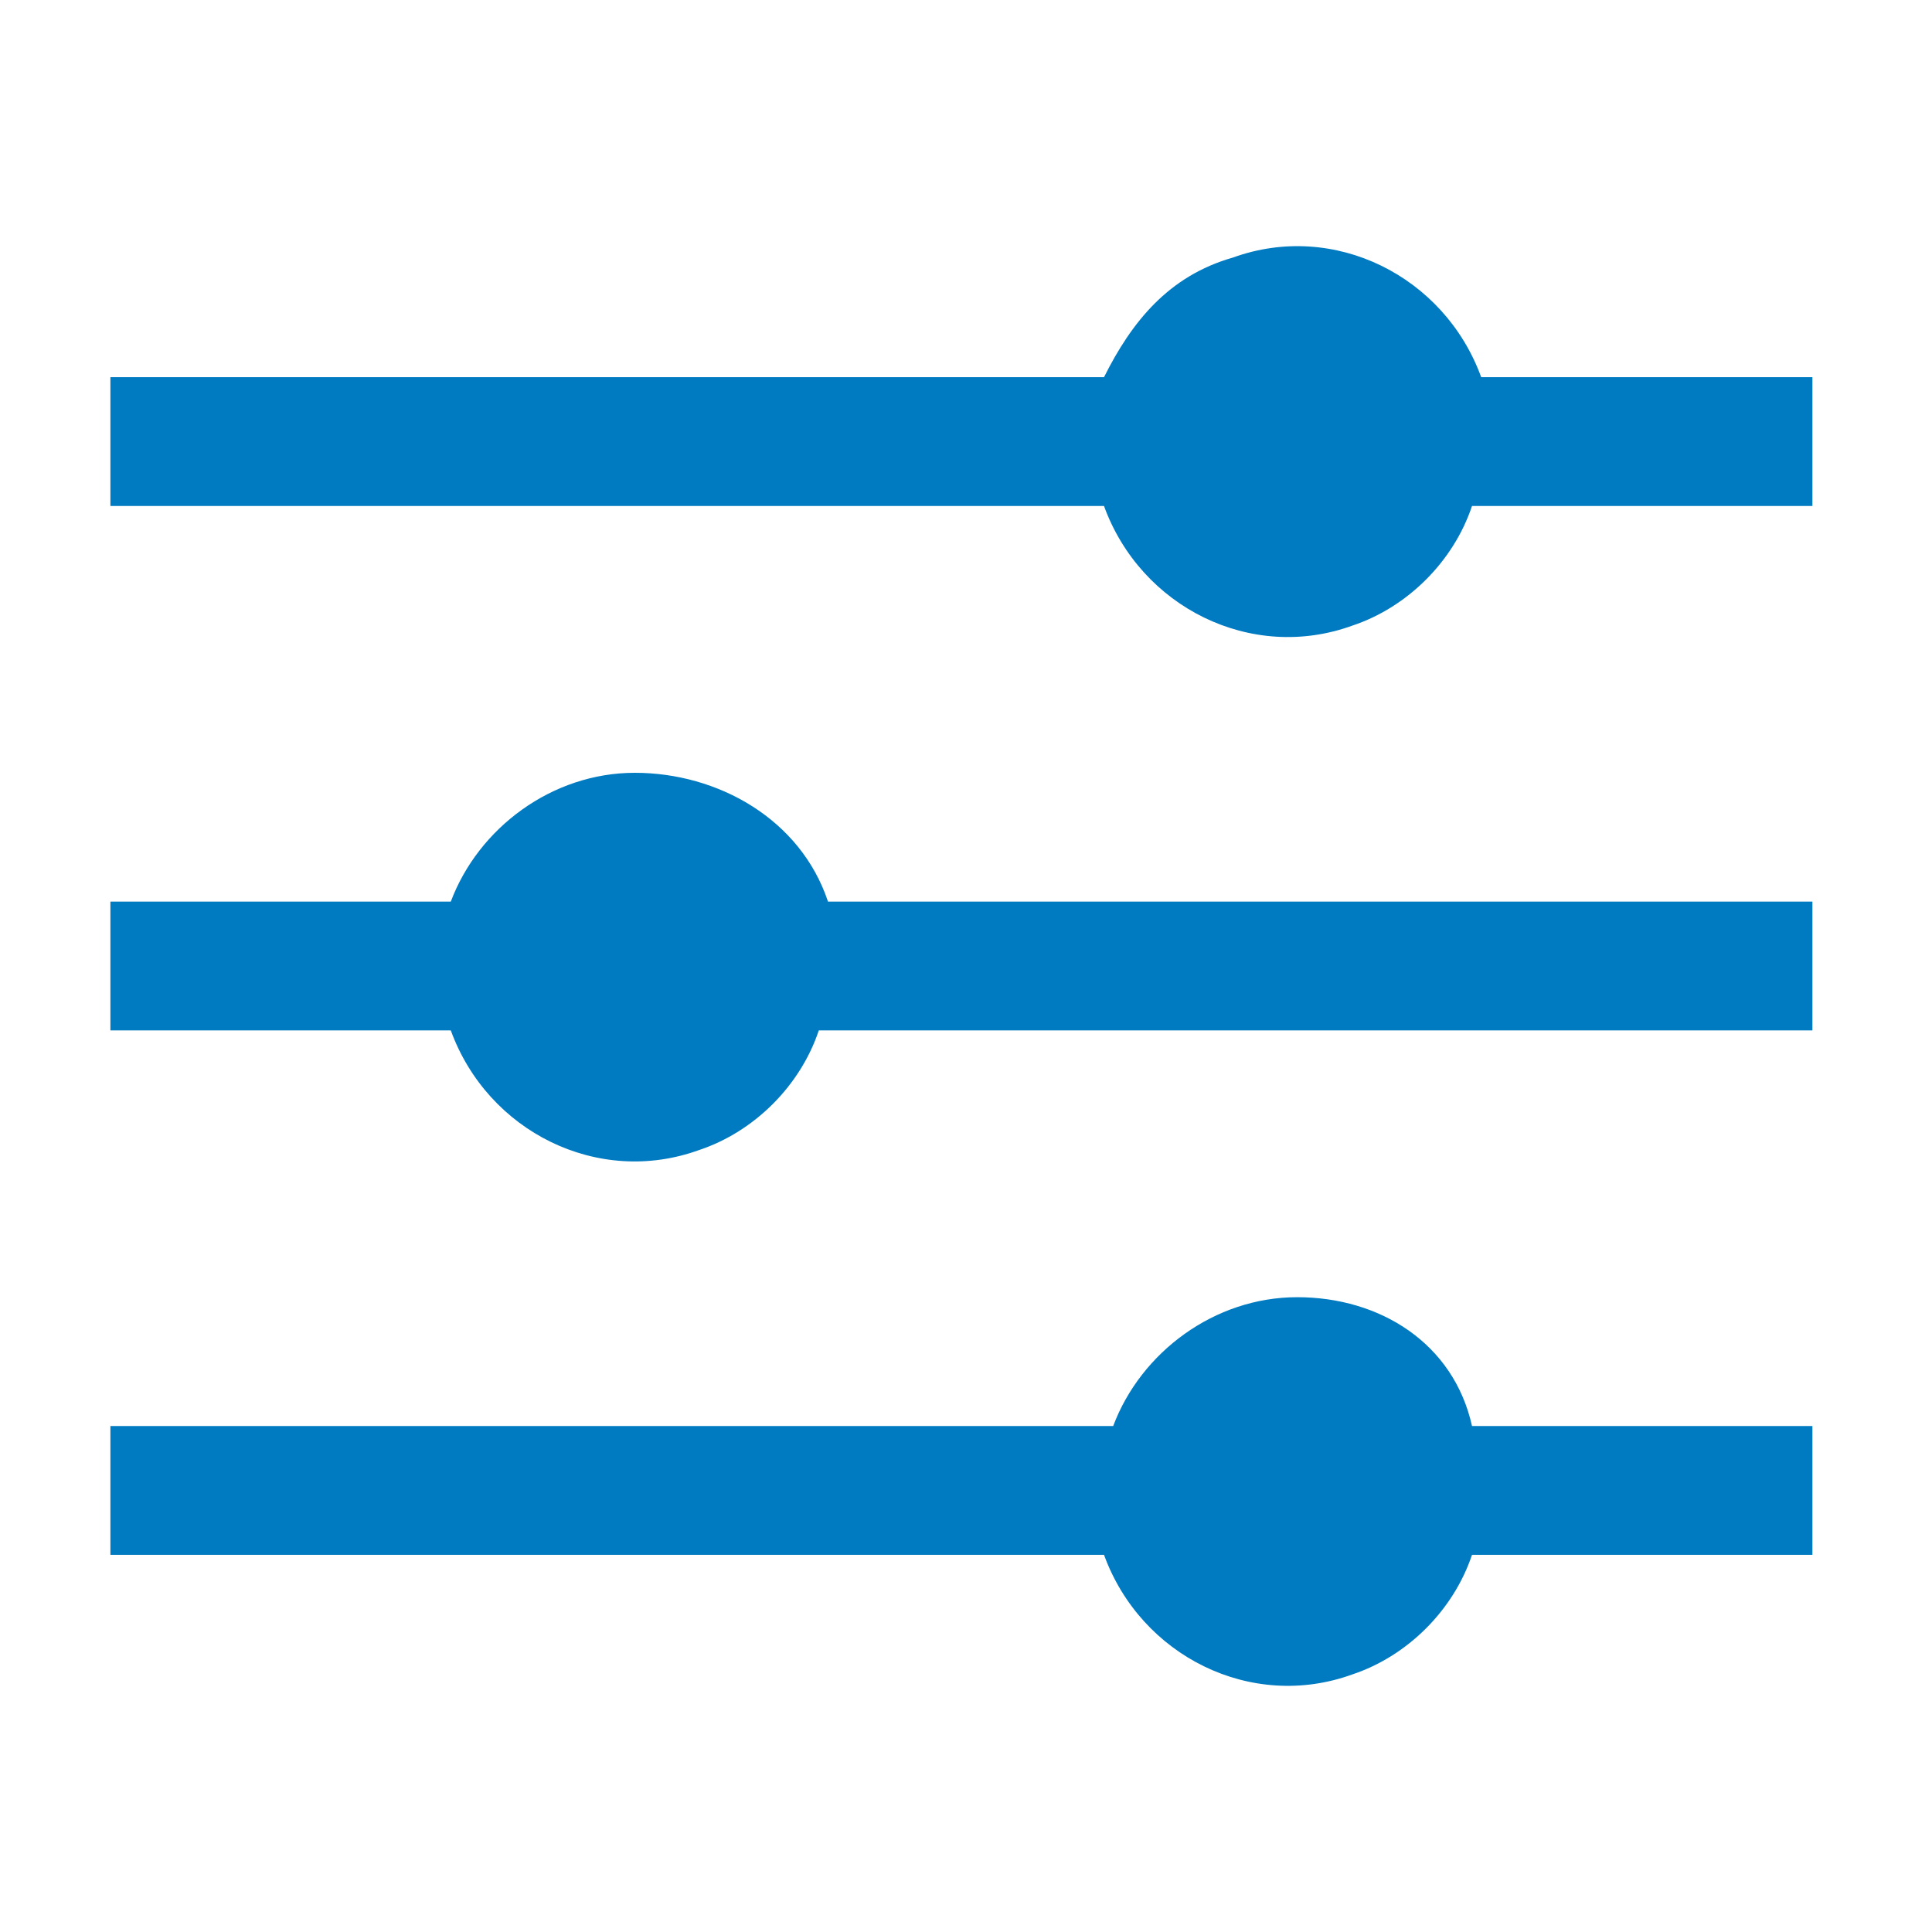
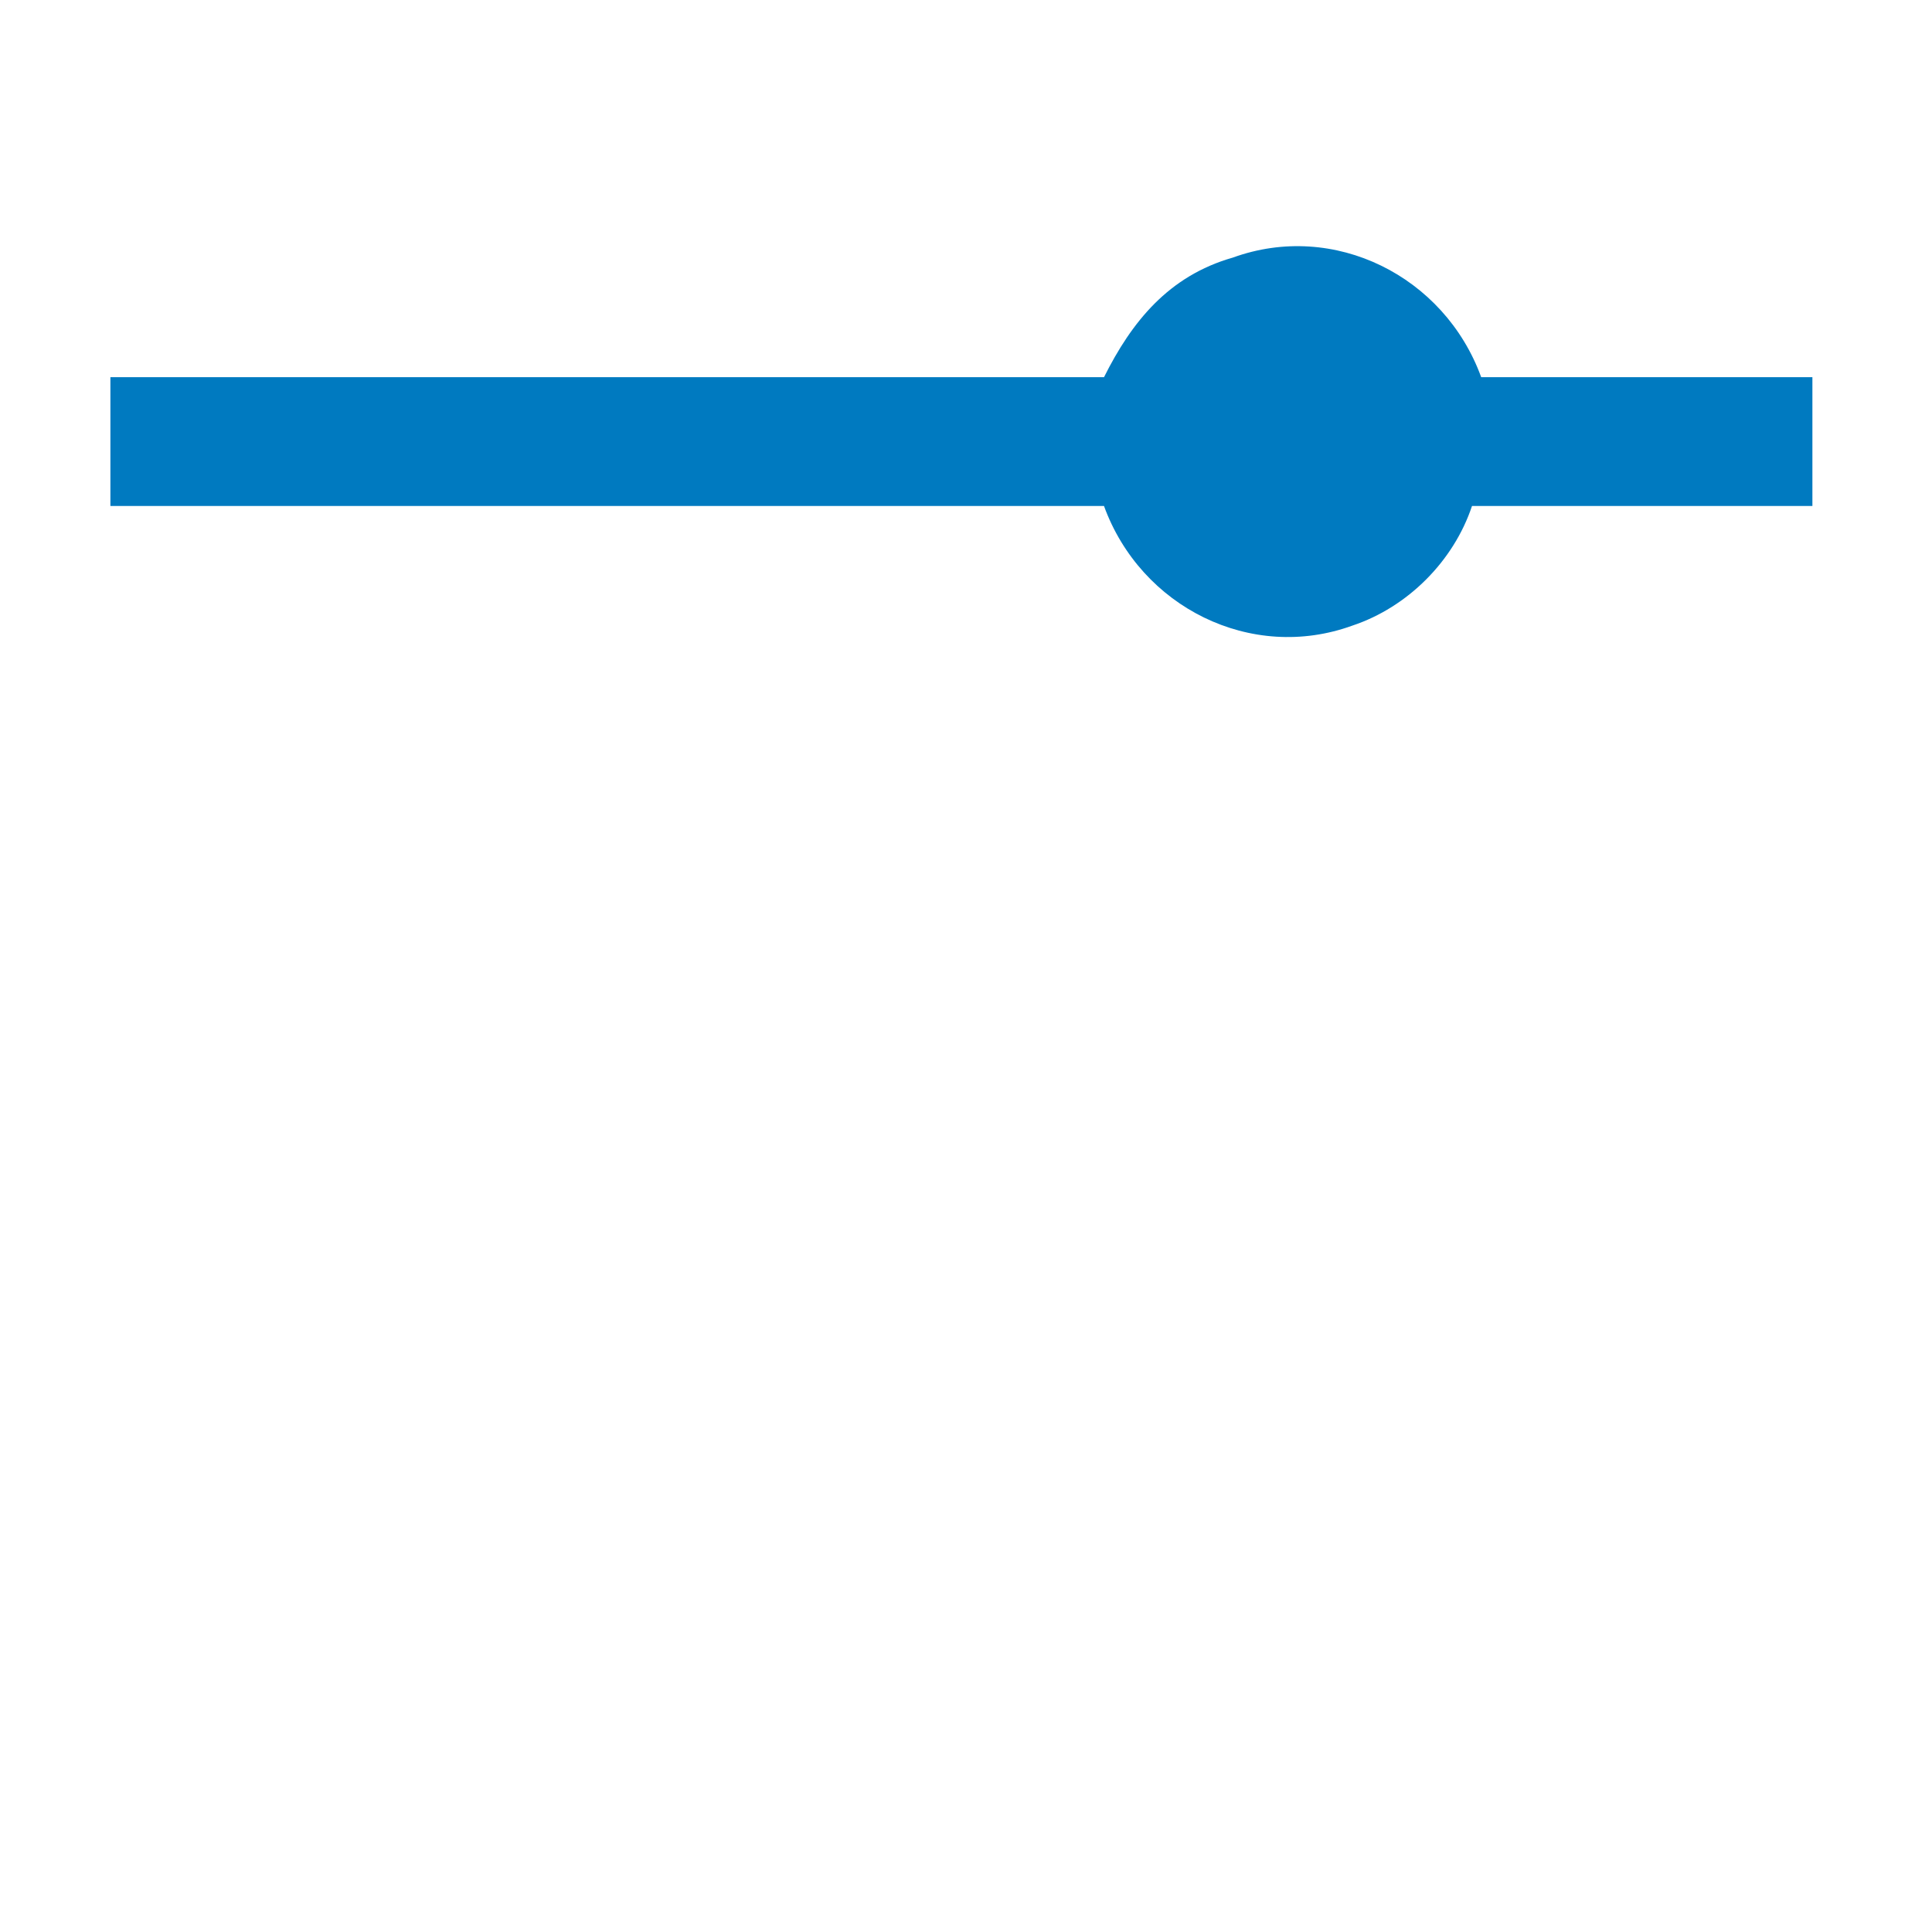
<svg xmlns="http://www.w3.org/2000/svg" id="Capa_1" version="1.1" viewBox="0 0 21 21">
  <defs>
    <style>
      .st0 {
        display: none;
        fill: #fff;
      }

      .st1 {
        fill: #007ac0;
      }
    </style>
  </defs>
-   <path class="st0" d="M21,3.2c-.8.4-1.6.6-2.5.7.9-.6,1.6-1.5,1.9-2.6-.8.5-1.8.9-2.7,1.1-.8-.9-1.9-1.4-3.2-1.4-2.4,0-4.3,2.1-4.3,4.7,0,.4,0,.7.1,1.1-3.5-.3-6.7-2.1-8.8-5-.4.7-.6,1.5-.6,2.4,0,1.6.8,3.1,1.9,3.9-.7,0-1.4-.2-2-.6v.1c0,2.3,1.5,4.2,3.5,4.6-.4.1-.7.2-1.1.2-.3,0-.5,0-.8-.1.5,1.9,2.1,3.2,4,3.2-1.5,1.3-3.3,2-5.3,2-.4,0-.7,0-1-.1,1.9,1.3,4.2,2.1,6.6,2.1,7.9,0,12.3-7.1,12.3-13.3v-.6c.7-.7,1.4-1.5,2-2.4Z" />
-   <path class="st0" d="M20,8.9l.4-1-1-2.5-1-.4-1.1.4-.3-.2c-.4-.4-.8-.8-1.2-1.2l-.1-.3.4-1.1-.4-1-2.5-1-1,.4-.5,1-.3.1c-.6-.1-1.1-.1-1.7,0h-.3l-.5-1.1-1-.4-2.5,1-.4 1.0.4,1.1-.2.3c-.4.4-.8.8-1.2,1.2l-.3.1-1.1-.4-1,.4-1,2.5.4,1,1,.5.1.3c-.1.6-.1,1.1,0,1.7l-.1.3-1,.5-.4,1,1,2.5 1.0.4,1.1-.4.3.2c.4.4.8.8,1.2,1.2l.1.3-.4,1.1.4,1,2.5,1,1-.4.5-1,.3-.1c.6.1,1.1.1,1.7,0l.3.1.5,1,1,.4,2.5-1,.4-1-.4-1.1.1-.3c.4-.4.8-.8,1.2-1.2l.3-.1,1.1.4,1-.4,1-2.5-.4-1-1-.5-.1-.3c.1-.6.1-1.1,0-1.7l.1-.3,1.1-.5ZM18.3,8.7l-.4.8v.1c.1.6.1,1.2,0,1.8v.1l.4.8,1,.5.1.3-.8,1.8-.3.1-1-.3-.9.3-.1.1c-.4.5-.8.9-1.3,1.3h0l-.3.8.3,1-.1.3-1.8.8-.3-.1-.5-1-.8-.4h-.1c-.6.1-1.2.1-1.8,0h-.1l-.8.4-.5,1-.3.1-1.8-.8-.1-.3.3-1-.3-.8-.1-.1c-.5-.3-.9-.7-1.2-1.2l-.1-.1-.8-.3-1,.3-.3-.1-.8-1.8.1-.3.8-.4.2-.1.4-.7v-.1c-.2-.7-.2-1.3-.1-1.9v-.1l-.4-.8-1-.5-.1-.3.8-1.8.3-.1,1,.3.9-.3.1-.1c.3-.5.7-.9,1.2-1.2l.1-.1.3-.8-.3-1,.1-.3,1.8-.8.3.1.5,1.0.8.4h.1c.6-.1,1.2-.1,1.8,0h.1l.8-.4.5-1,.3-.1,1.8.8.1.3-.3,1,.3.8.1.1c.5.3.9.7,1.2,1.2l.1.1.8.3,1-.3.3.1.8,1.8-.1.3-.9.5Z" />
  <path class="st0" d="M10.5,5.4c-2.8,0-5.1,2.3-5.1,5.1s2.3,5.1,5.1,5.1,5.1-2.3,5.1-5.1-2.3-5.1-5.1-5.1ZM10.5,14.6c-2.3,0-4.2-1.9-4.2-4.2s1.9-4.2,4.2-4.2,4.2,1.9,4.2,4.2-1.9,4.2-4.2,4.2Z" />
  <path class="st1" d="M16.1,4.1c-.4-1.1-1.6-1.7-2.7-1.3-.7.2-1.1.7-1.4,1.3H1.2v1.4h10.8c.4,1.1,1.6,1.7,2.7,1.3.6-.2,1.1-.7,1.3-1.3h3.7v-1.4h-3.6Z" />
-   <path class="st1" d="M6.9,8.4c-.9,0-1.7.6-2,1.4H1.2v1.4h3.7c.4,1.1,1.6,1.7,2.7,1.3.6-.2,1.1-.7,1.3-1.3h10.8v-1.4h-10.7c-.3-.9-1.2-1.4-2.1-1.4Z" />
-   <path class="st1" d="M14.1,14.1c-.9,0-1.7.6-2,1.4H1.2v1.4h10.8c.4,1.1,1.6,1.7,2.7,1.3.6-.2,1.1-.7,1.3-1.3h3.7v-1.4h-3.7c-.2-.9-1-1.4-1.9-1.4Z" />
</svg>